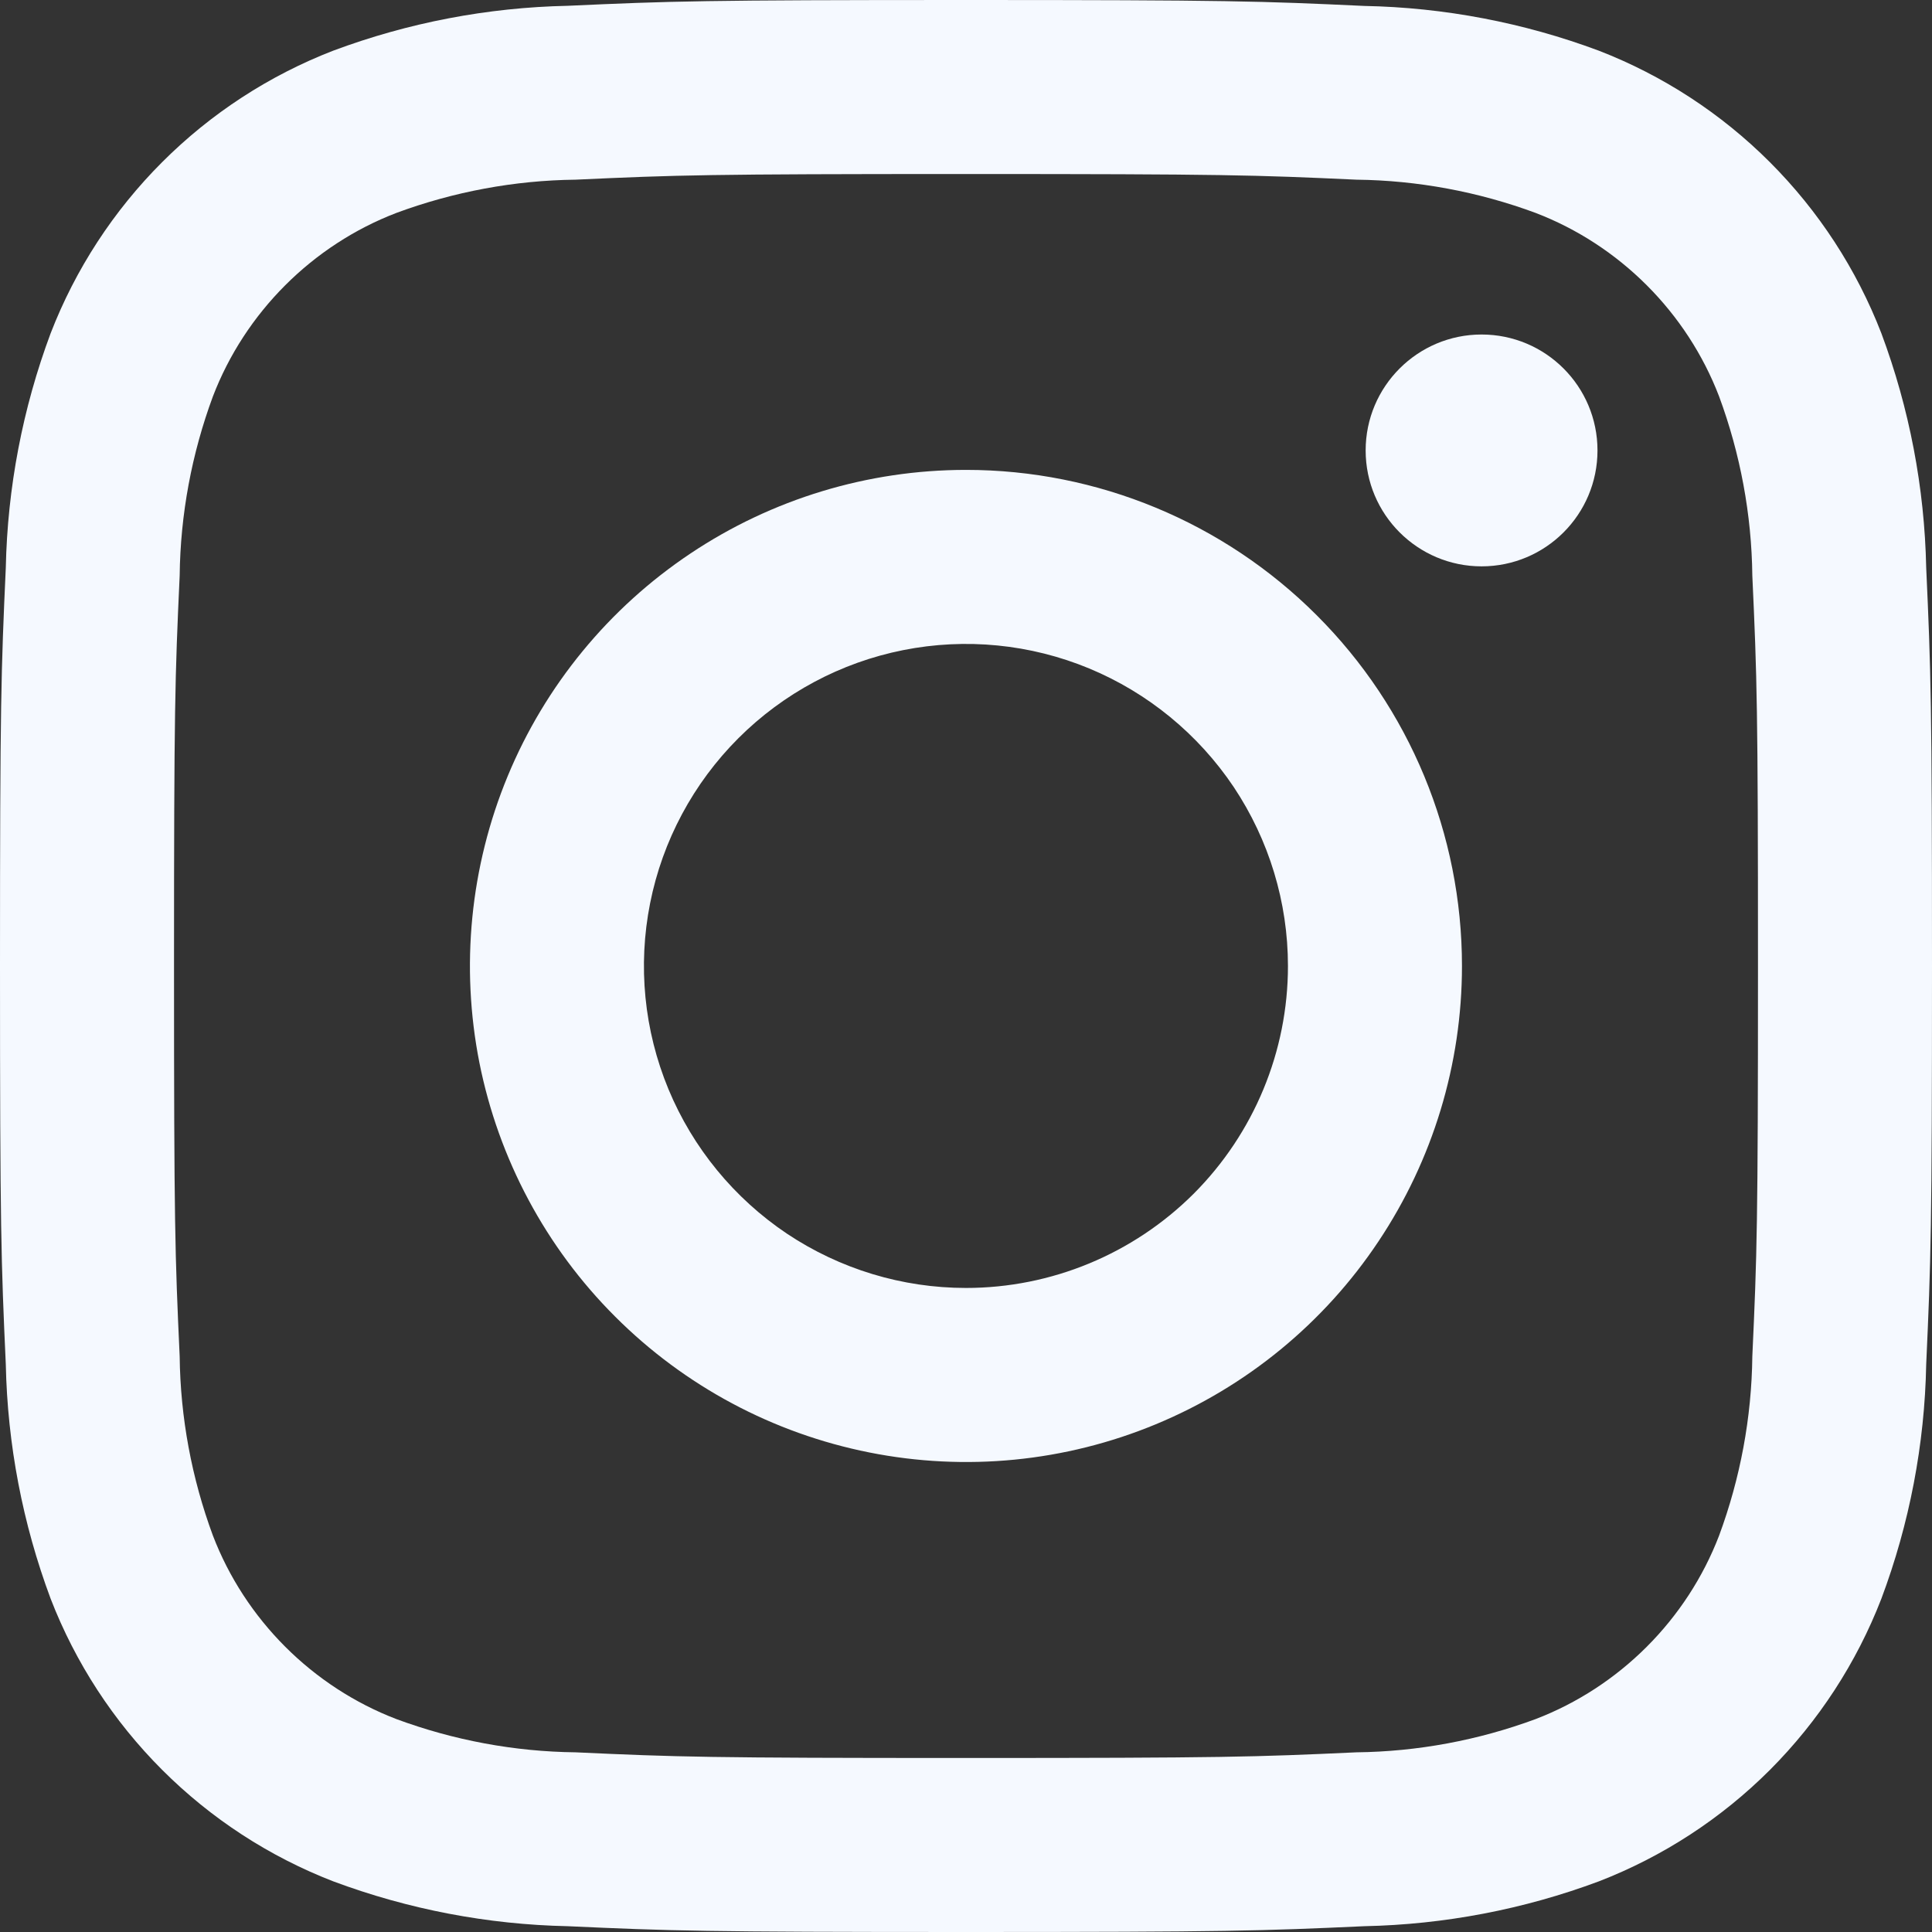
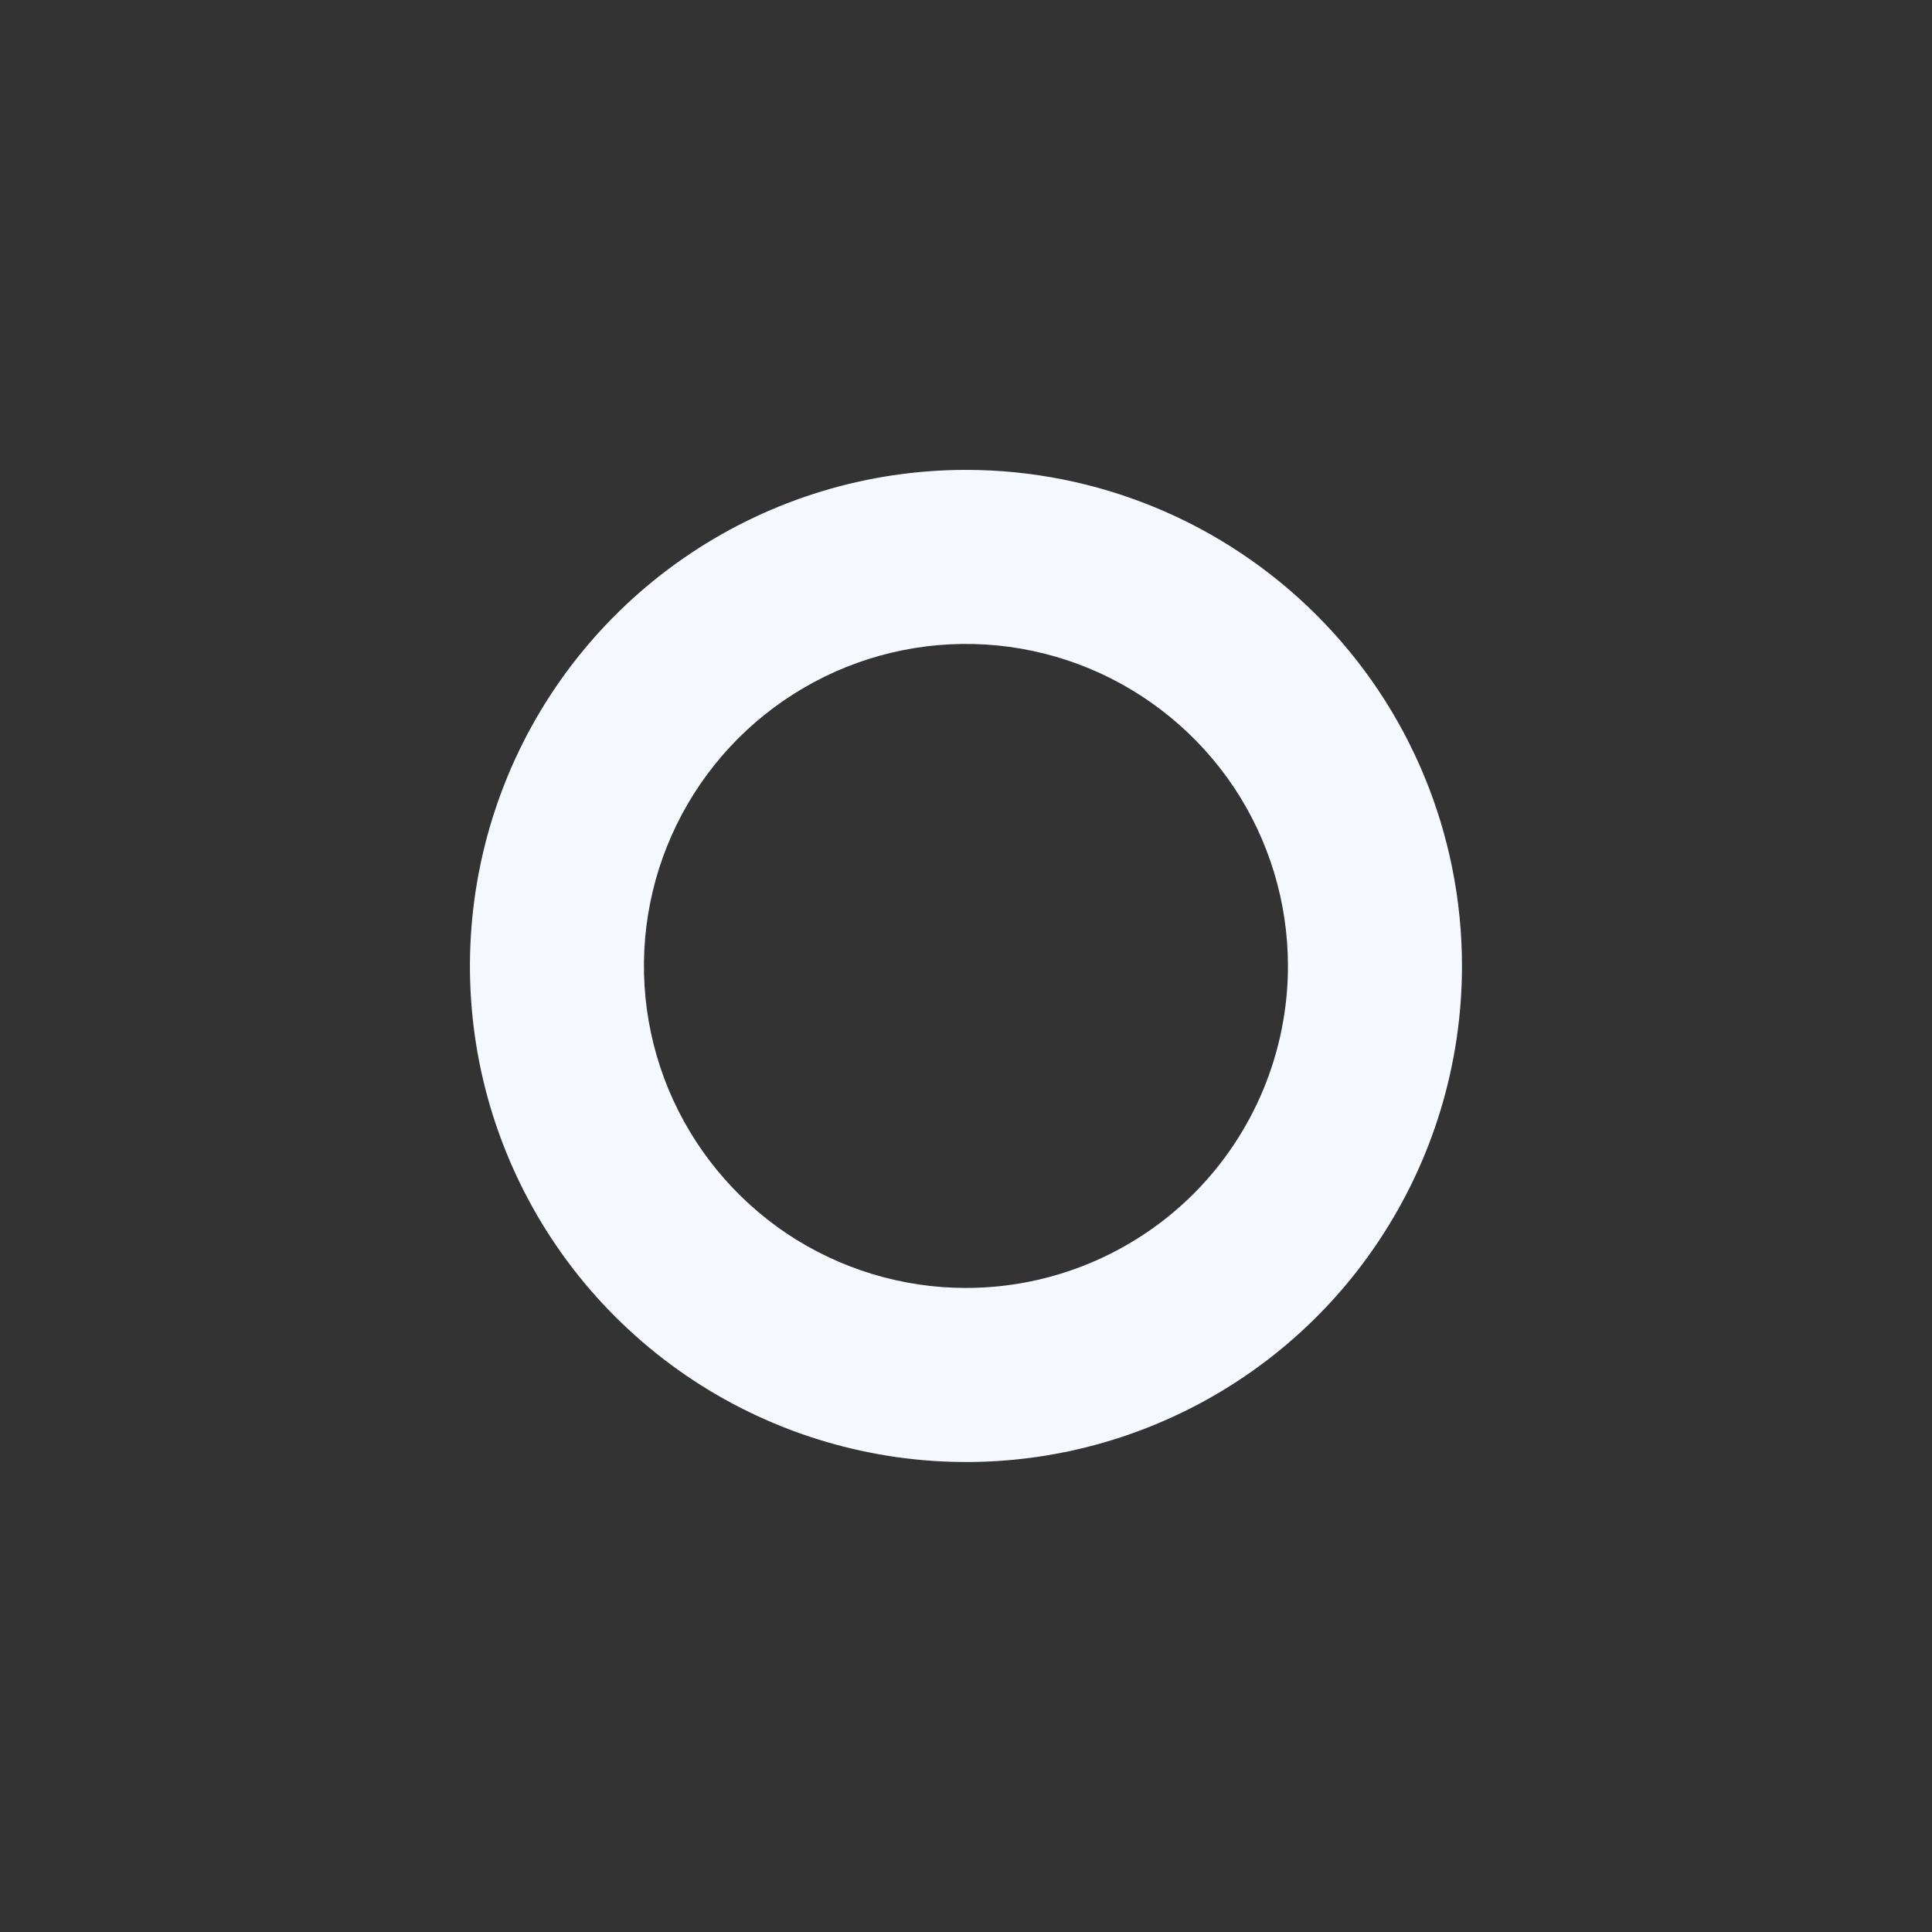
<svg xmlns="http://www.w3.org/2000/svg" width="14" height="14" viewBox="0 0 14 14" fill="none">
  <rect x="0" y="0" width="14" height="14" fill="#333333" stroke="none" />
-   <path d="M10.736 4.104C11.2 4.104 11.576 3.728 11.576 3.264C11.576 2.8 11.2 2.424 10.736 2.424C10.273 2.424 9.896 2.8 9.896 3.264C9.896 3.728 10.273 4.104 10.736 4.104Z" fill="#F5F9FF" />
  <path d="M7 3.405C6.289 3.405 5.594 3.616 5.003 4.011C4.412 4.406 3.951 4.967 3.679 5.624C3.407 6.281 3.336 7.004 3.474 7.701C3.613 8.398 3.955 9.039 4.458 9.541C4.961 10.044 5.601 10.386 6.299 10.525C6.996 10.664 7.719 10.593 8.375 10.321C9.032 10.049 9.594 9.588 9.988 8.997C10.383 8.406 10.594 7.711 10.594 7C10.594 6.046 10.216 5.132 9.541 4.458C8.867 3.784 7.953 3.405 7 3.405ZM7 9.333C6.538 9.333 6.087 9.196 5.703 8.94C5.32 8.683 5.021 8.319 4.844 7.893C4.667 7.466 4.621 6.997 4.711 6.545C4.801 6.092 5.024 5.676 5.35 5.35C5.676 5.024 6.092 4.801 6.545 4.711C6.997 4.621 7.466 4.667 7.893 4.844C8.319 5.021 8.683 5.32 8.94 5.703C9.196 6.087 9.333 6.538 9.333 7C9.333 7.619 9.087 8.212 8.65 8.65C8.212 9.087 7.619 9.333 7 9.333Z" fill="#F5F9FF" />
-   <path d="M7 1.261C8.869 1.261 9.091 1.268 9.829 1.302C10.272 1.307 10.712 1.389 11.128 1.543C11.43 1.659 11.704 1.838 11.933 2.067C12.162 2.296 12.341 2.57 12.457 2.872C12.611 3.288 12.693 3.728 12.698 4.171C12.732 4.909 12.739 5.131 12.739 7.001C12.739 8.87 12.732 9.091 12.698 9.829C12.693 10.272 12.611 10.712 12.457 11.128C12.341 11.43 12.162 11.704 11.933 11.933C11.704 12.162 11.43 12.341 11.128 12.457C10.712 12.611 10.272 12.693 9.829 12.698C9.091 12.732 8.869 12.739 7 12.739C5.131 12.739 4.909 12.732 4.171 12.698C3.728 12.693 3.288 12.611 2.872 12.457C2.57 12.341 2.296 12.162 2.067 11.933C1.838 11.704 1.659 11.43 1.543 11.128C1.389 10.712 1.307 10.272 1.302 9.829C1.268 9.091 1.261 8.869 1.261 7C1.261 5.131 1.268 4.909 1.302 4.171C1.307 3.728 1.389 3.288 1.543 2.872C1.659 2.57 1.838 2.296 2.067 2.067C2.296 1.838 2.57 1.659 2.872 1.543C3.288 1.389 3.728 1.307 4.171 1.302C4.909 1.268 5.131 1.261 7 1.261ZM7 0C5.099 0 4.86 0.008 4.114 0.042C3.533 0.054 2.959 0.164 2.415 0.367C1.95 0.547 1.528 0.822 1.175 1.175C0.822 1.528 0.547 1.95 0.367 2.415C0.164 2.959 0.054 3.534 0.042 4.114C0.008 4.861 0 5.098 0 7C0 8.902 0.008 9.14 0.042 9.886C0.054 10.467 0.164 11.041 0.367 11.585C0.547 12.05 0.822 12.472 1.175 12.825C1.528 13.178 1.95 13.453 2.415 13.633C2.959 13.836 3.534 13.946 4.114 13.958C4.861 13.992 5.099 14 7 14C8.901 14 9.14 13.992 9.886 13.958C10.467 13.946 11.042 13.836 11.586 13.633C12.051 13.453 12.473 13.178 12.826 12.825C13.178 12.472 13.453 12.05 13.633 11.585C13.837 11.041 13.947 10.466 13.958 9.886C13.992 9.139 14 8.902 14 7C14 5.098 13.992 4.86 13.958 4.114C13.946 3.533 13.836 2.959 13.633 2.415C13.453 1.95 13.178 1.528 12.825 1.175C12.472 0.822 12.05 0.547 11.585 0.367C11.041 0.164 10.466 0.054 9.886 0.043C9.139 0.008 8.902 0 7 0Z" fill="#F5F9FF" />
</svg>